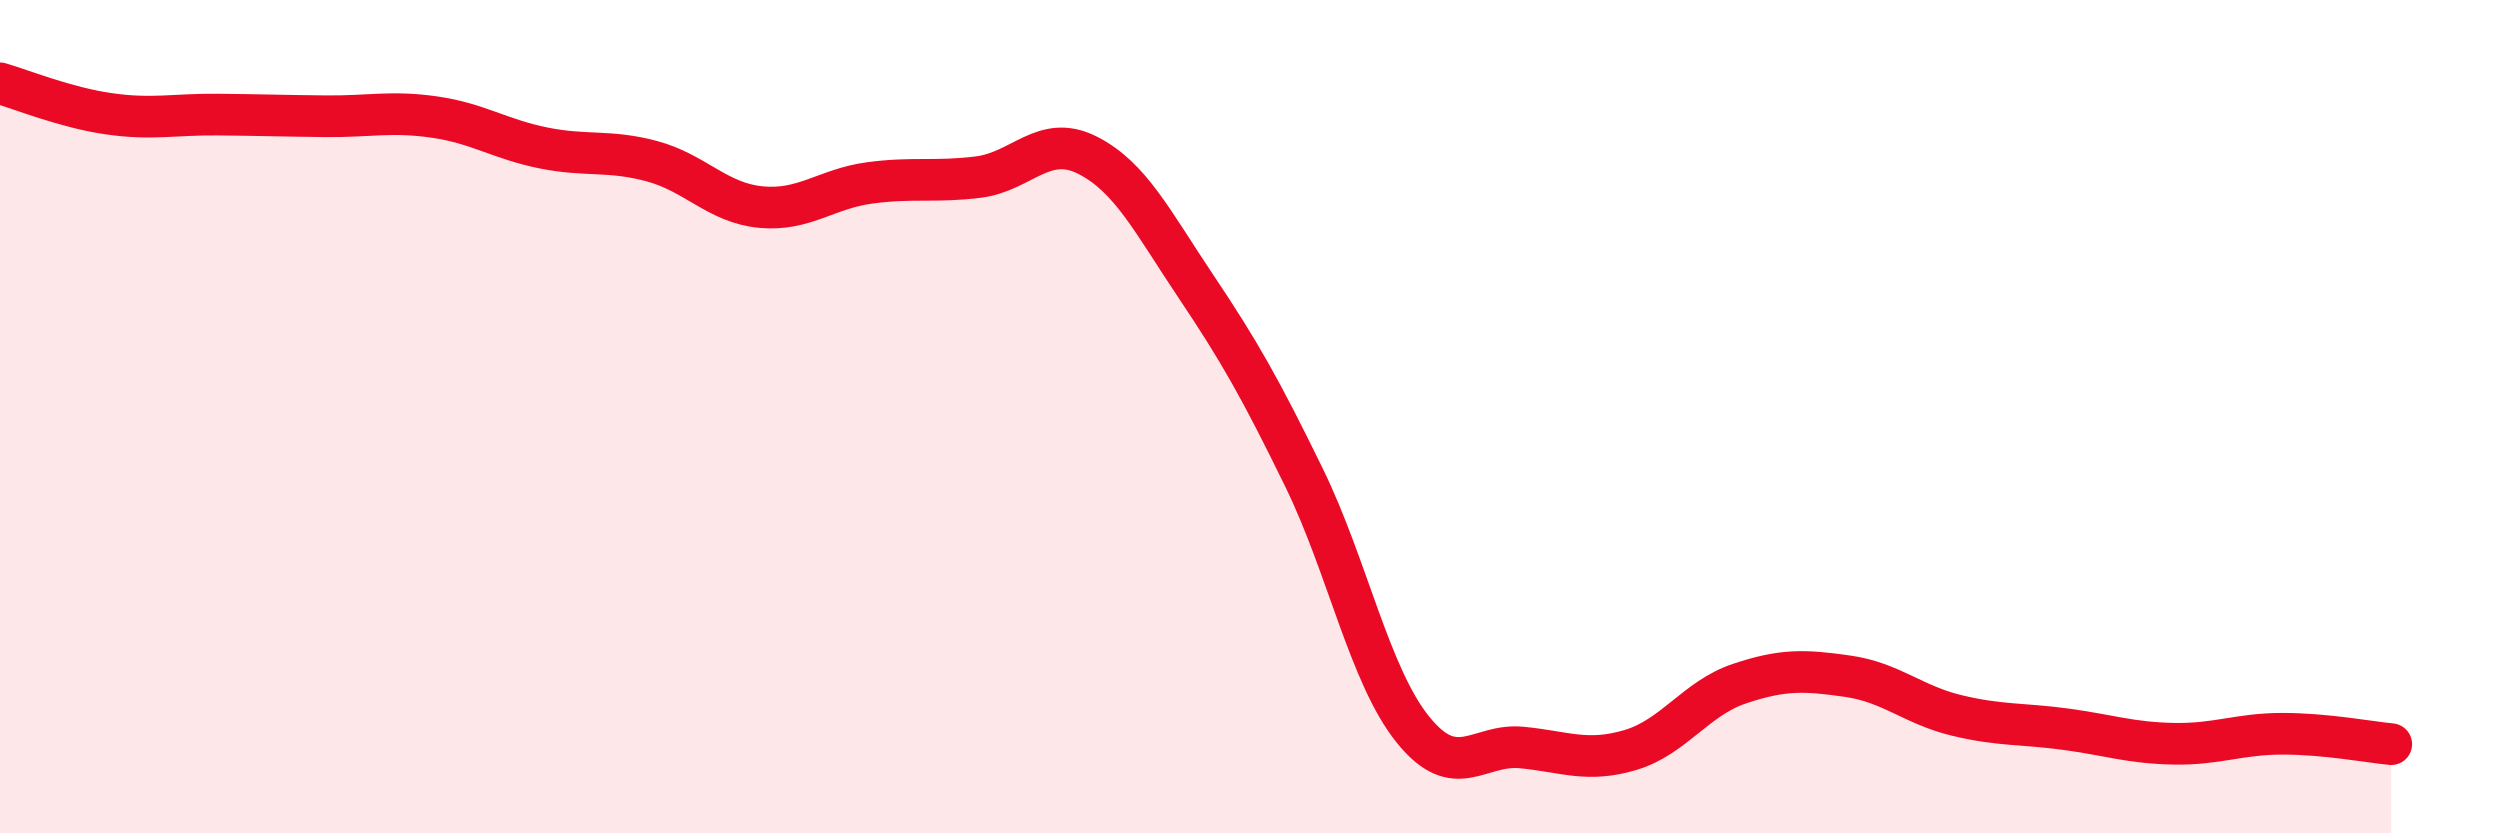
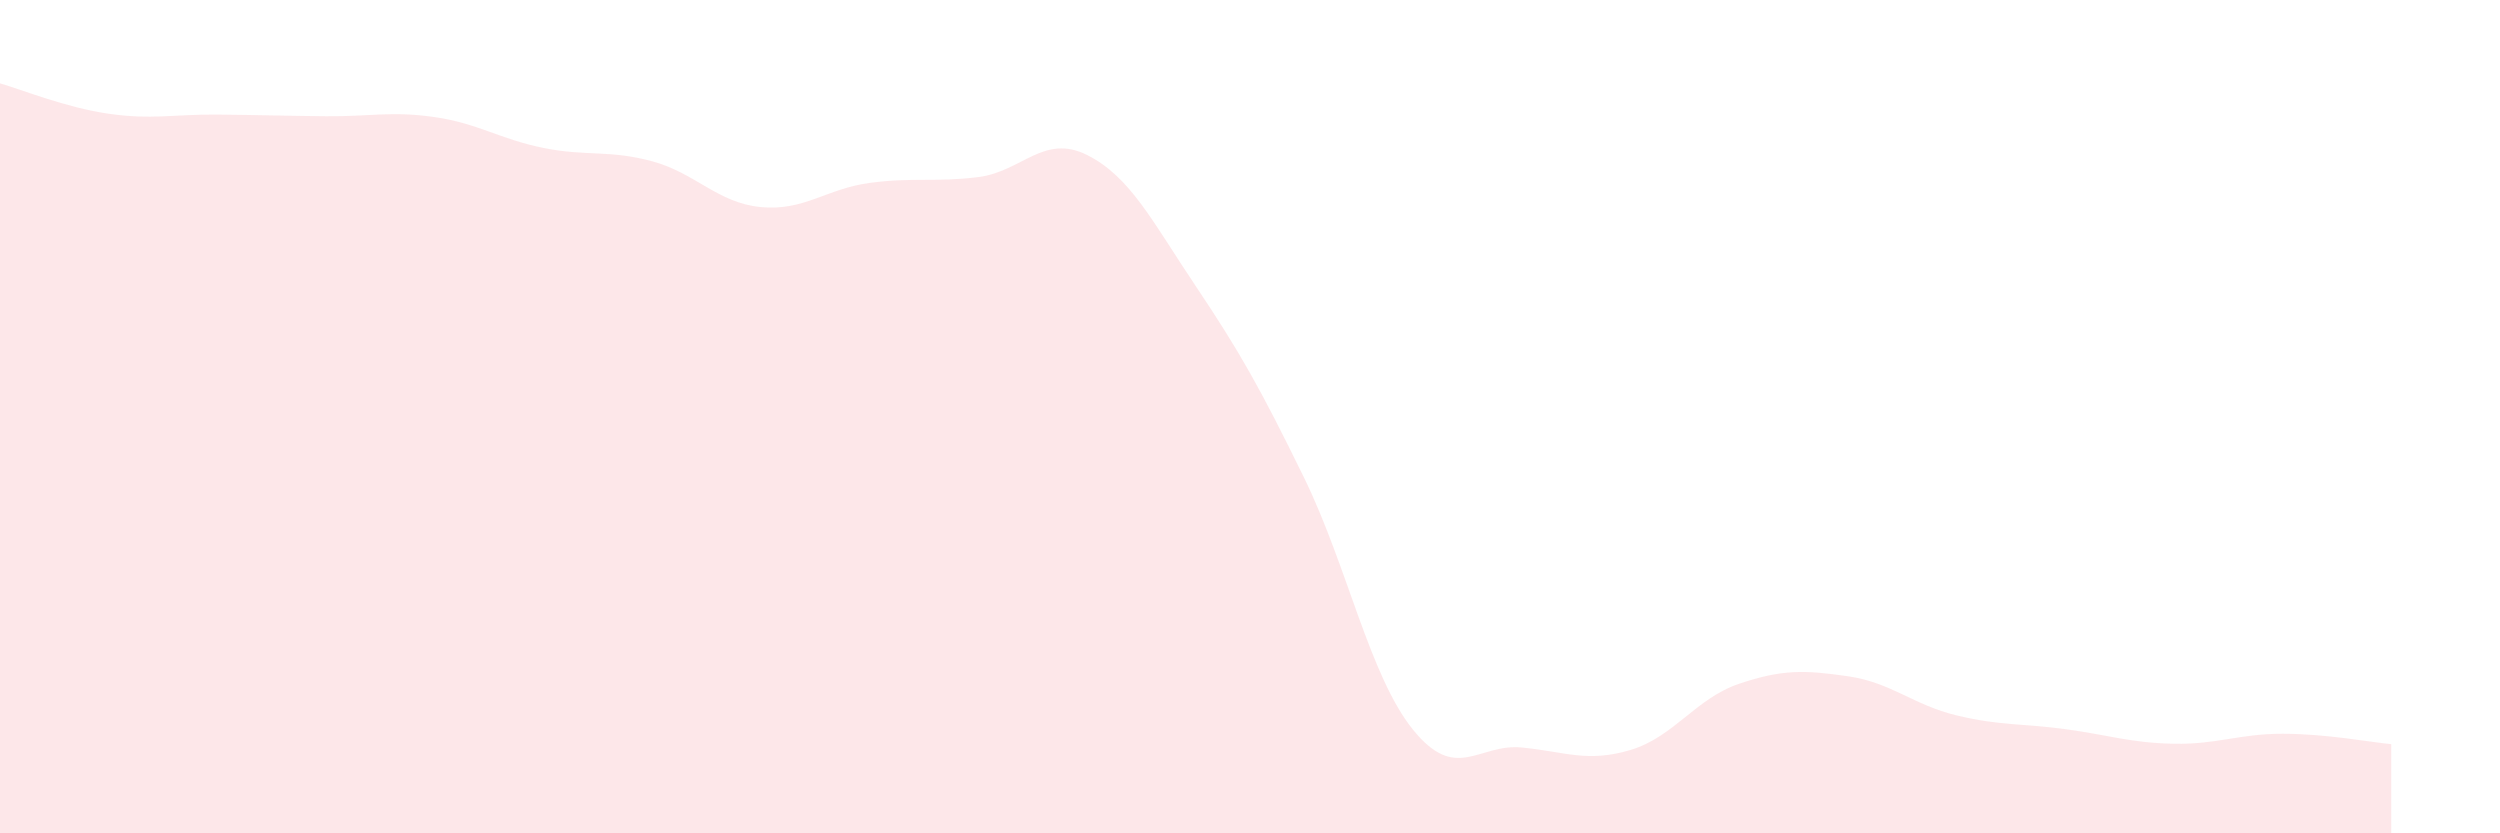
<svg xmlns="http://www.w3.org/2000/svg" width="60" height="20" viewBox="0 0 60 20">
  <path d="M 0,2 C 0.52,2.15 1.57,2.58 2.61,2.73 C 3.65,2.88 4.18,2.74 5.22,2.75 C 6.26,2.76 6.79,2.78 7.83,2.79 C 8.87,2.8 9.39,2.66 10.43,2.81 C 11.47,2.96 12,3.34 13.04,3.55 C 14.08,3.76 14.61,3.59 15.65,3.87 C 16.69,4.15 17.22,4.87 18.26,4.97 C 19.3,5.07 19.83,4.53 20.87,4.39 C 21.91,4.25 22.44,4.38 23.48,4.25 C 24.52,4.12 25.05,3.2 26.09,3.72 C 27.13,4.24 27.66,5.32 28.7,6.87 C 29.74,8.42 30.26,9.34 31.3,11.47 C 32.34,13.6 32.87,16.22 33.91,17.51 C 34.95,18.8 35.48,17.84 36.52,17.94 C 37.56,18.04 38.09,18.31 39.13,18 C 40.17,17.69 40.7,16.76 41.74,16.41 C 42.78,16.06 43.31,16.08 44.35,16.23 C 45.39,16.38 45.92,16.92 46.96,17.17 C 48,17.42 48.53,17.36 49.57,17.5 C 50.61,17.64 51.13,17.83 52.17,17.85 C 53.21,17.87 53.74,17.61 54.78,17.61 C 55.82,17.61 56.87,17.81 57.39,17.86L57.39 20L0 20Z" fill="#EB0A25" opacity="0.1" stroke-linecap="round" stroke-linejoin="round" />
-   <path d="M 0,2 C 0.52,2.15 1.57,2.58 2.61,2.73 C 3.65,2.88 4.18,2.74 5.22,2.75 C 6.26,2.76 6.79,2.78 7.83,2.79 C 8.87,2.8 9.39,2.66 10.43,2.81 C 11.47,2.96 12,3.34 13.04,3.55 C 14.08,3.76 14.61,3.59 15.65,3.87 C 16.69,4.15 17.22,4.87 18.26,4.97 C 19.3,5.07 19.83,4.53 20.87,4.39 C 21.91,4.25 22.44,4.38 23.48,4.25 C 24.52,4.12 25.05,3.2 26.09,3.72 C 27.13,4.24 27.66,5.32 28.7,6.87 C 29.74,8.42 30.26,9.34 31.3,11.47 C 32.34,13.6 32.87,16.22 33.91,17.51 C 34.95,18.8 35.48,17.84 36.52,17.94 C 37.56,18.04 38.09,18.31 39.13,18 C 40.17,17.69 40.7,16.76 41.74,16.41 C 42.78,16.06 43.31,16.08 44.35,16.23 C 45.39,16.38 45.92,16.92 46.96,17.17 C 48,17.42 48.53,17.36 49.57,17.5 C 50.61,17.64 51.13,17.83 52.17,17.85 C 53.21,17.87 53.74,17.61 54.78,17.61 C 55.82,17.61 56.87,17.81 57.39,17.86" stroke="#EB0A25" stroke-width="1" fill="none" stroke-linecap="round" stroke-linejoin="round" />
</svg>